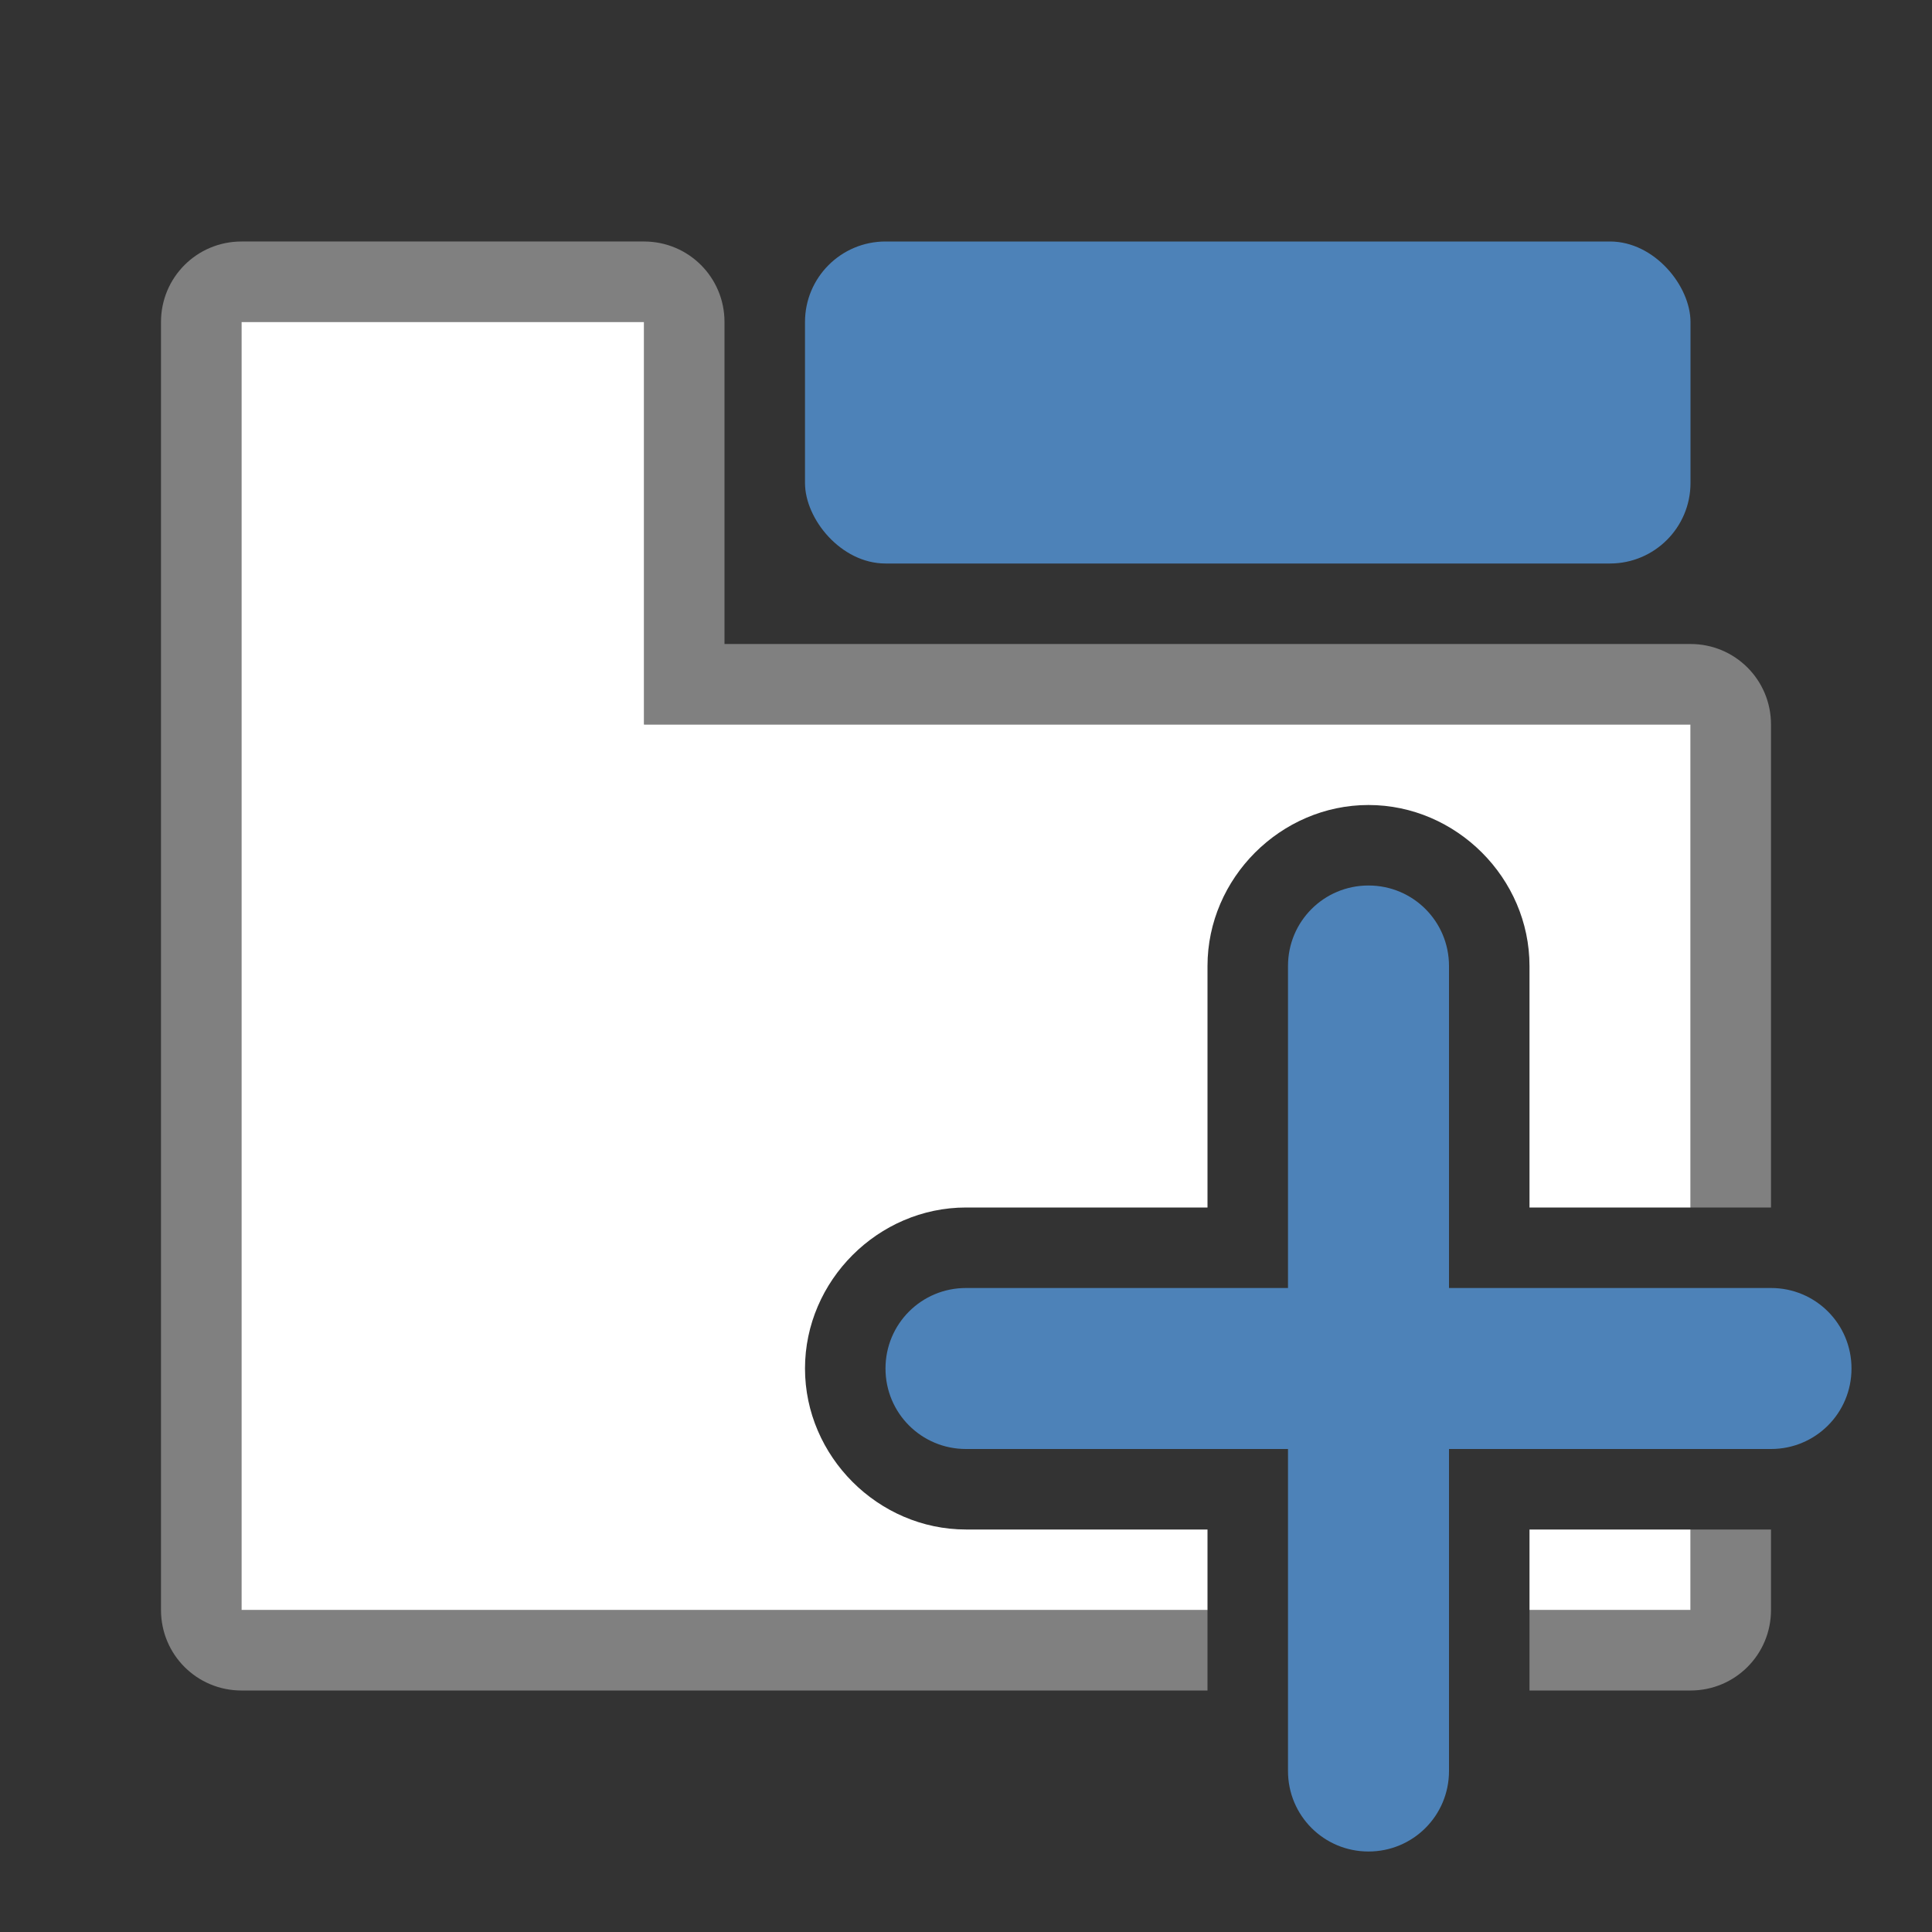
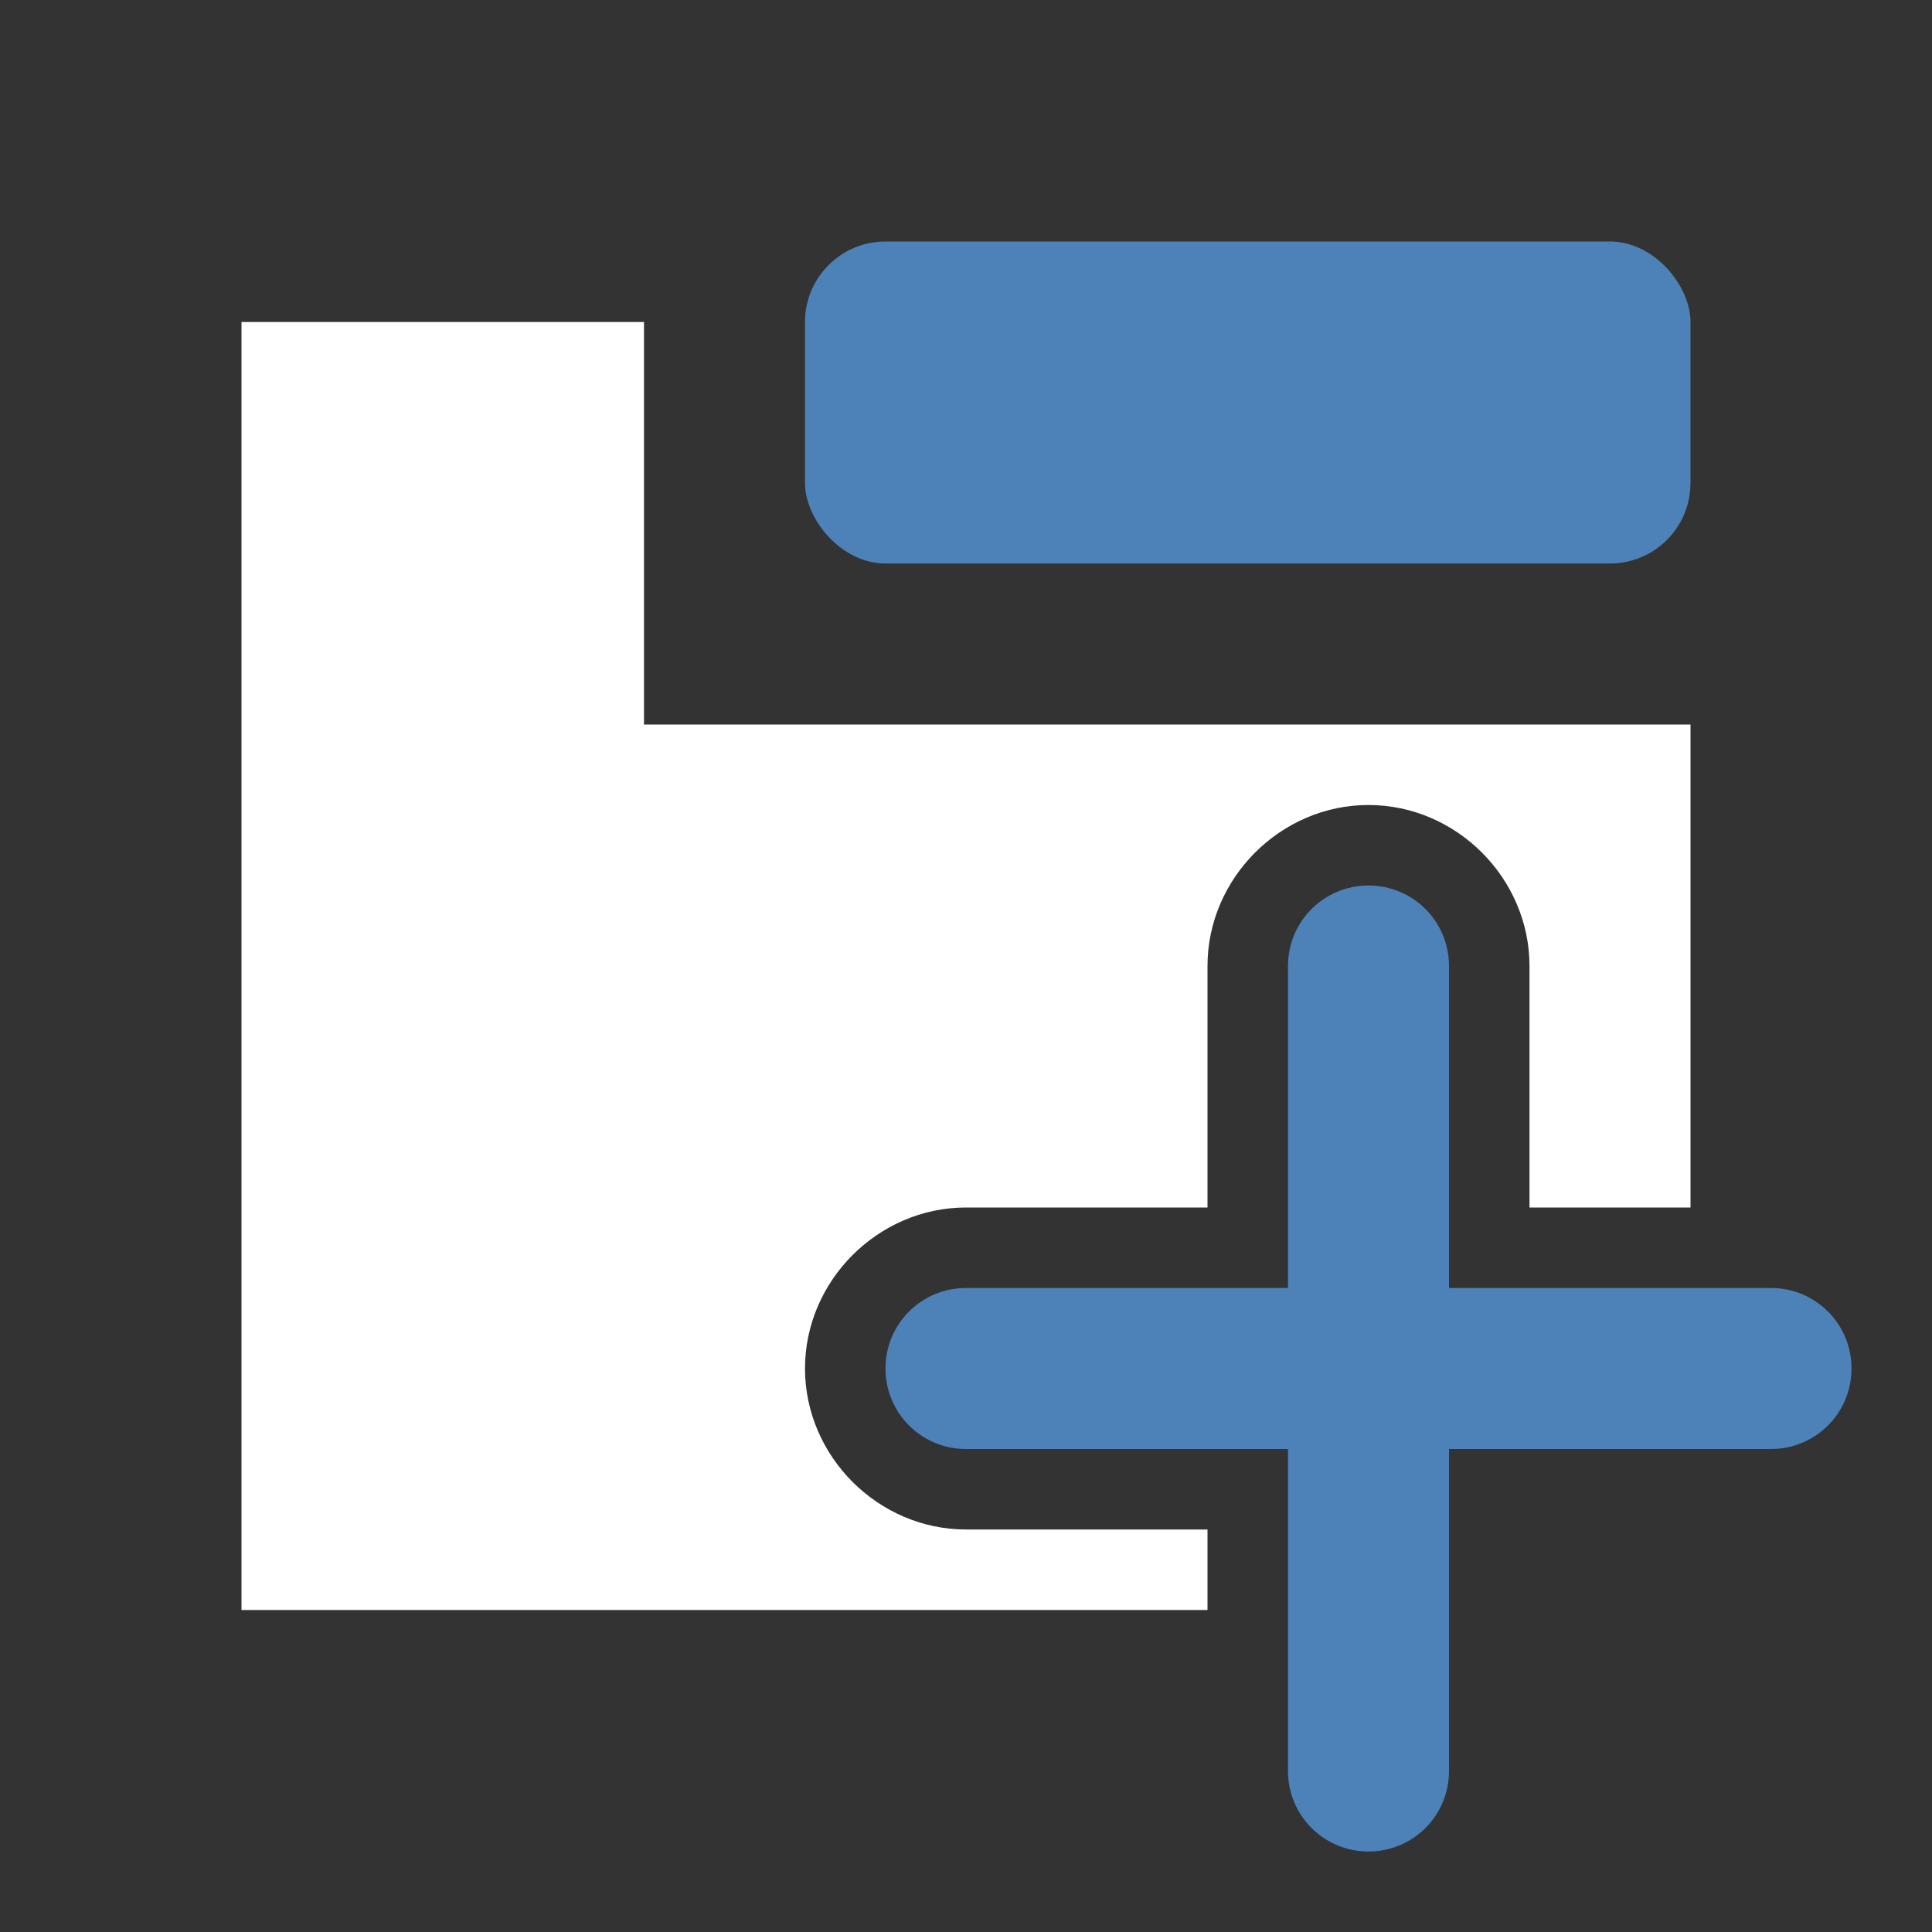
<svg xmlns="http://www.w3.org/2000/svg" viewBox="0 0 24 24">
  <rect x="0" y="0" width="24" height="24" fill="#333333" stroke="none" />
-   <path d="m3 3c-.554 0-1 .446-1 1v3 13c0 .554.446 1 1 1h6 6v-1h-6-6v-16h5v5h13v6h1v-6c0-.554-.446-1-1-1h-12v-4c0-.554-.446-1-1-1zm18 16v1h-2v1h2c .554 0 1-.446 1-1v-1z" fill="#808080" />
-   <path d="m3 4v16h6 6v-1h-3c-1.091 0-2-.909-2-2s .909-2 2-2h3v-3c0-1.091.909-2 2-2s2 .909 2 2v3h2v-6h-13v-5zm16 15v1h2v-1z" fill="#fff" />
+   <path d="m3 4v16h6 6v-1h-3c-1.091 0-2-.909-2-2s .909-2 2-2h3v-3c0-1.091.909-2 2-2s2 .909 2 2v3h2v-6h-13v-5zm16 15v1v-1z" fill="#fff" />
  <rect fill="#4d82b8" height="4" ry="1" width="11" x="10" y="3" />
  <path d="m17 11c-.554 0-1 .446-1 1v4h-4c-.554 0-1 .446-1 1s .446 1 1 1h4v4c0 .554.446 1 1 1s1-.446 1-1v-4h4c .554 0 1-.446 1-1s-.446-1-1-1h-4v-4c0-.554-.446-1-1-1z" fill="#4d82b8" />
</svg>